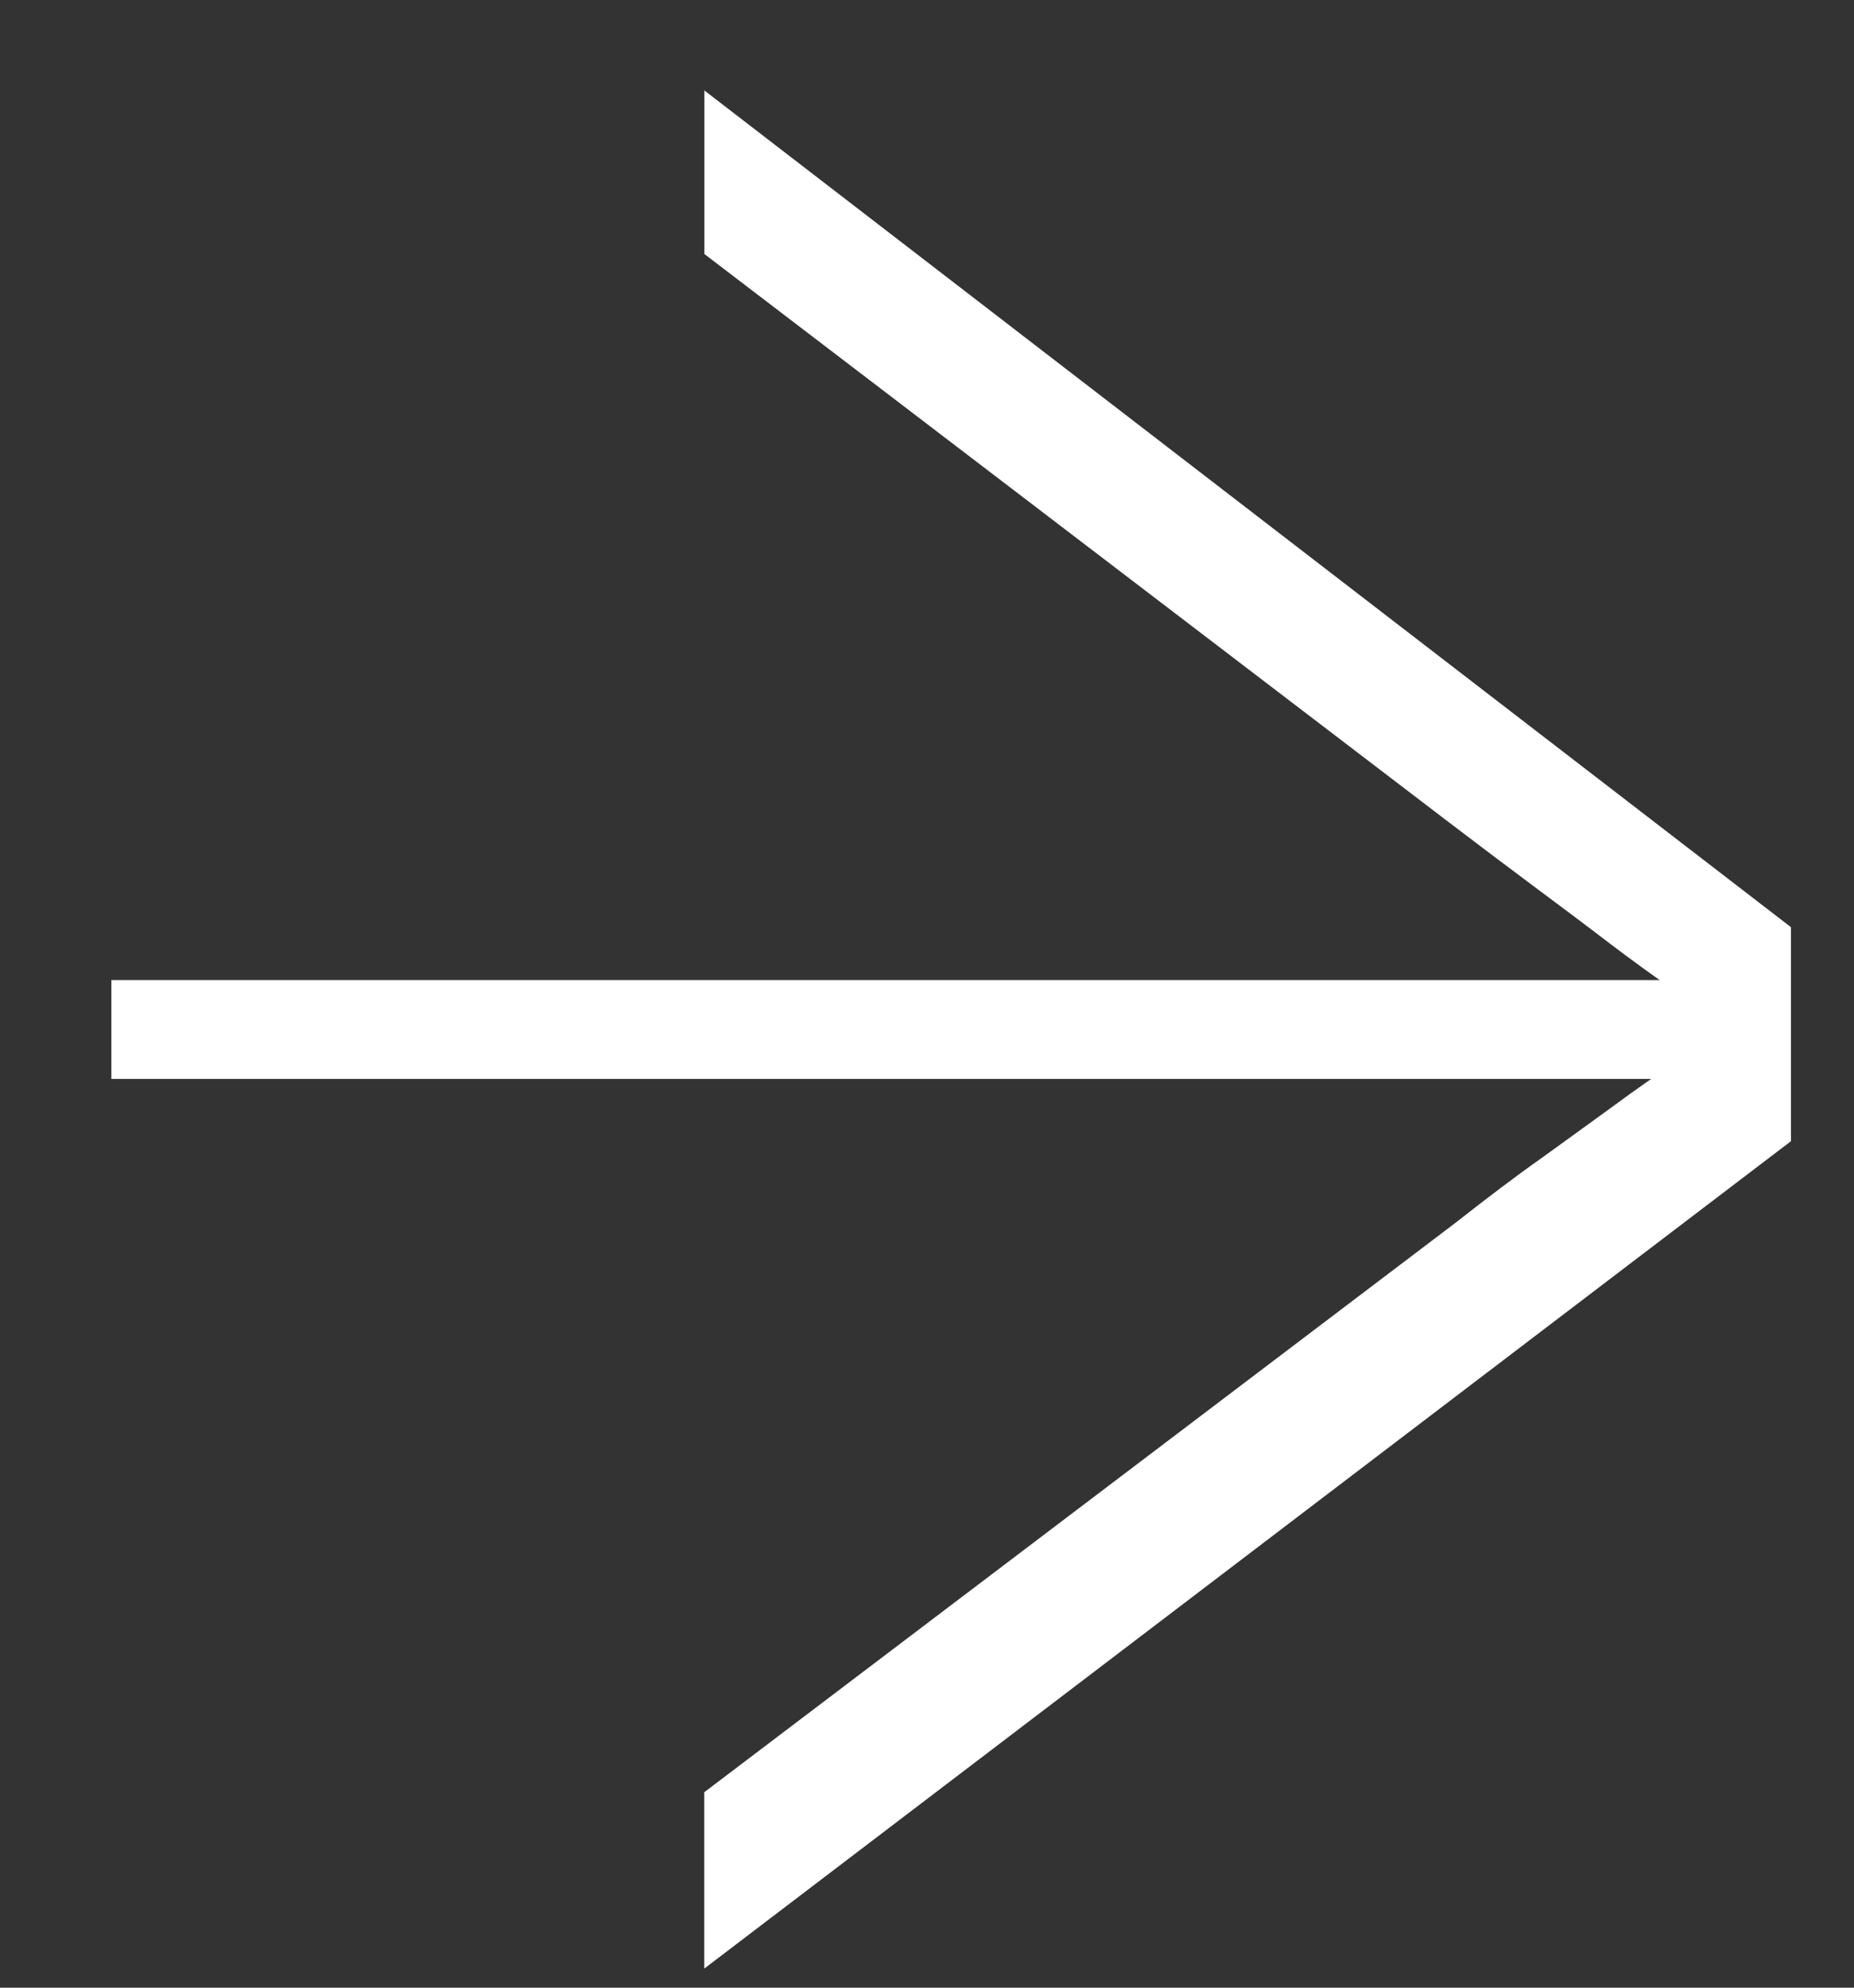
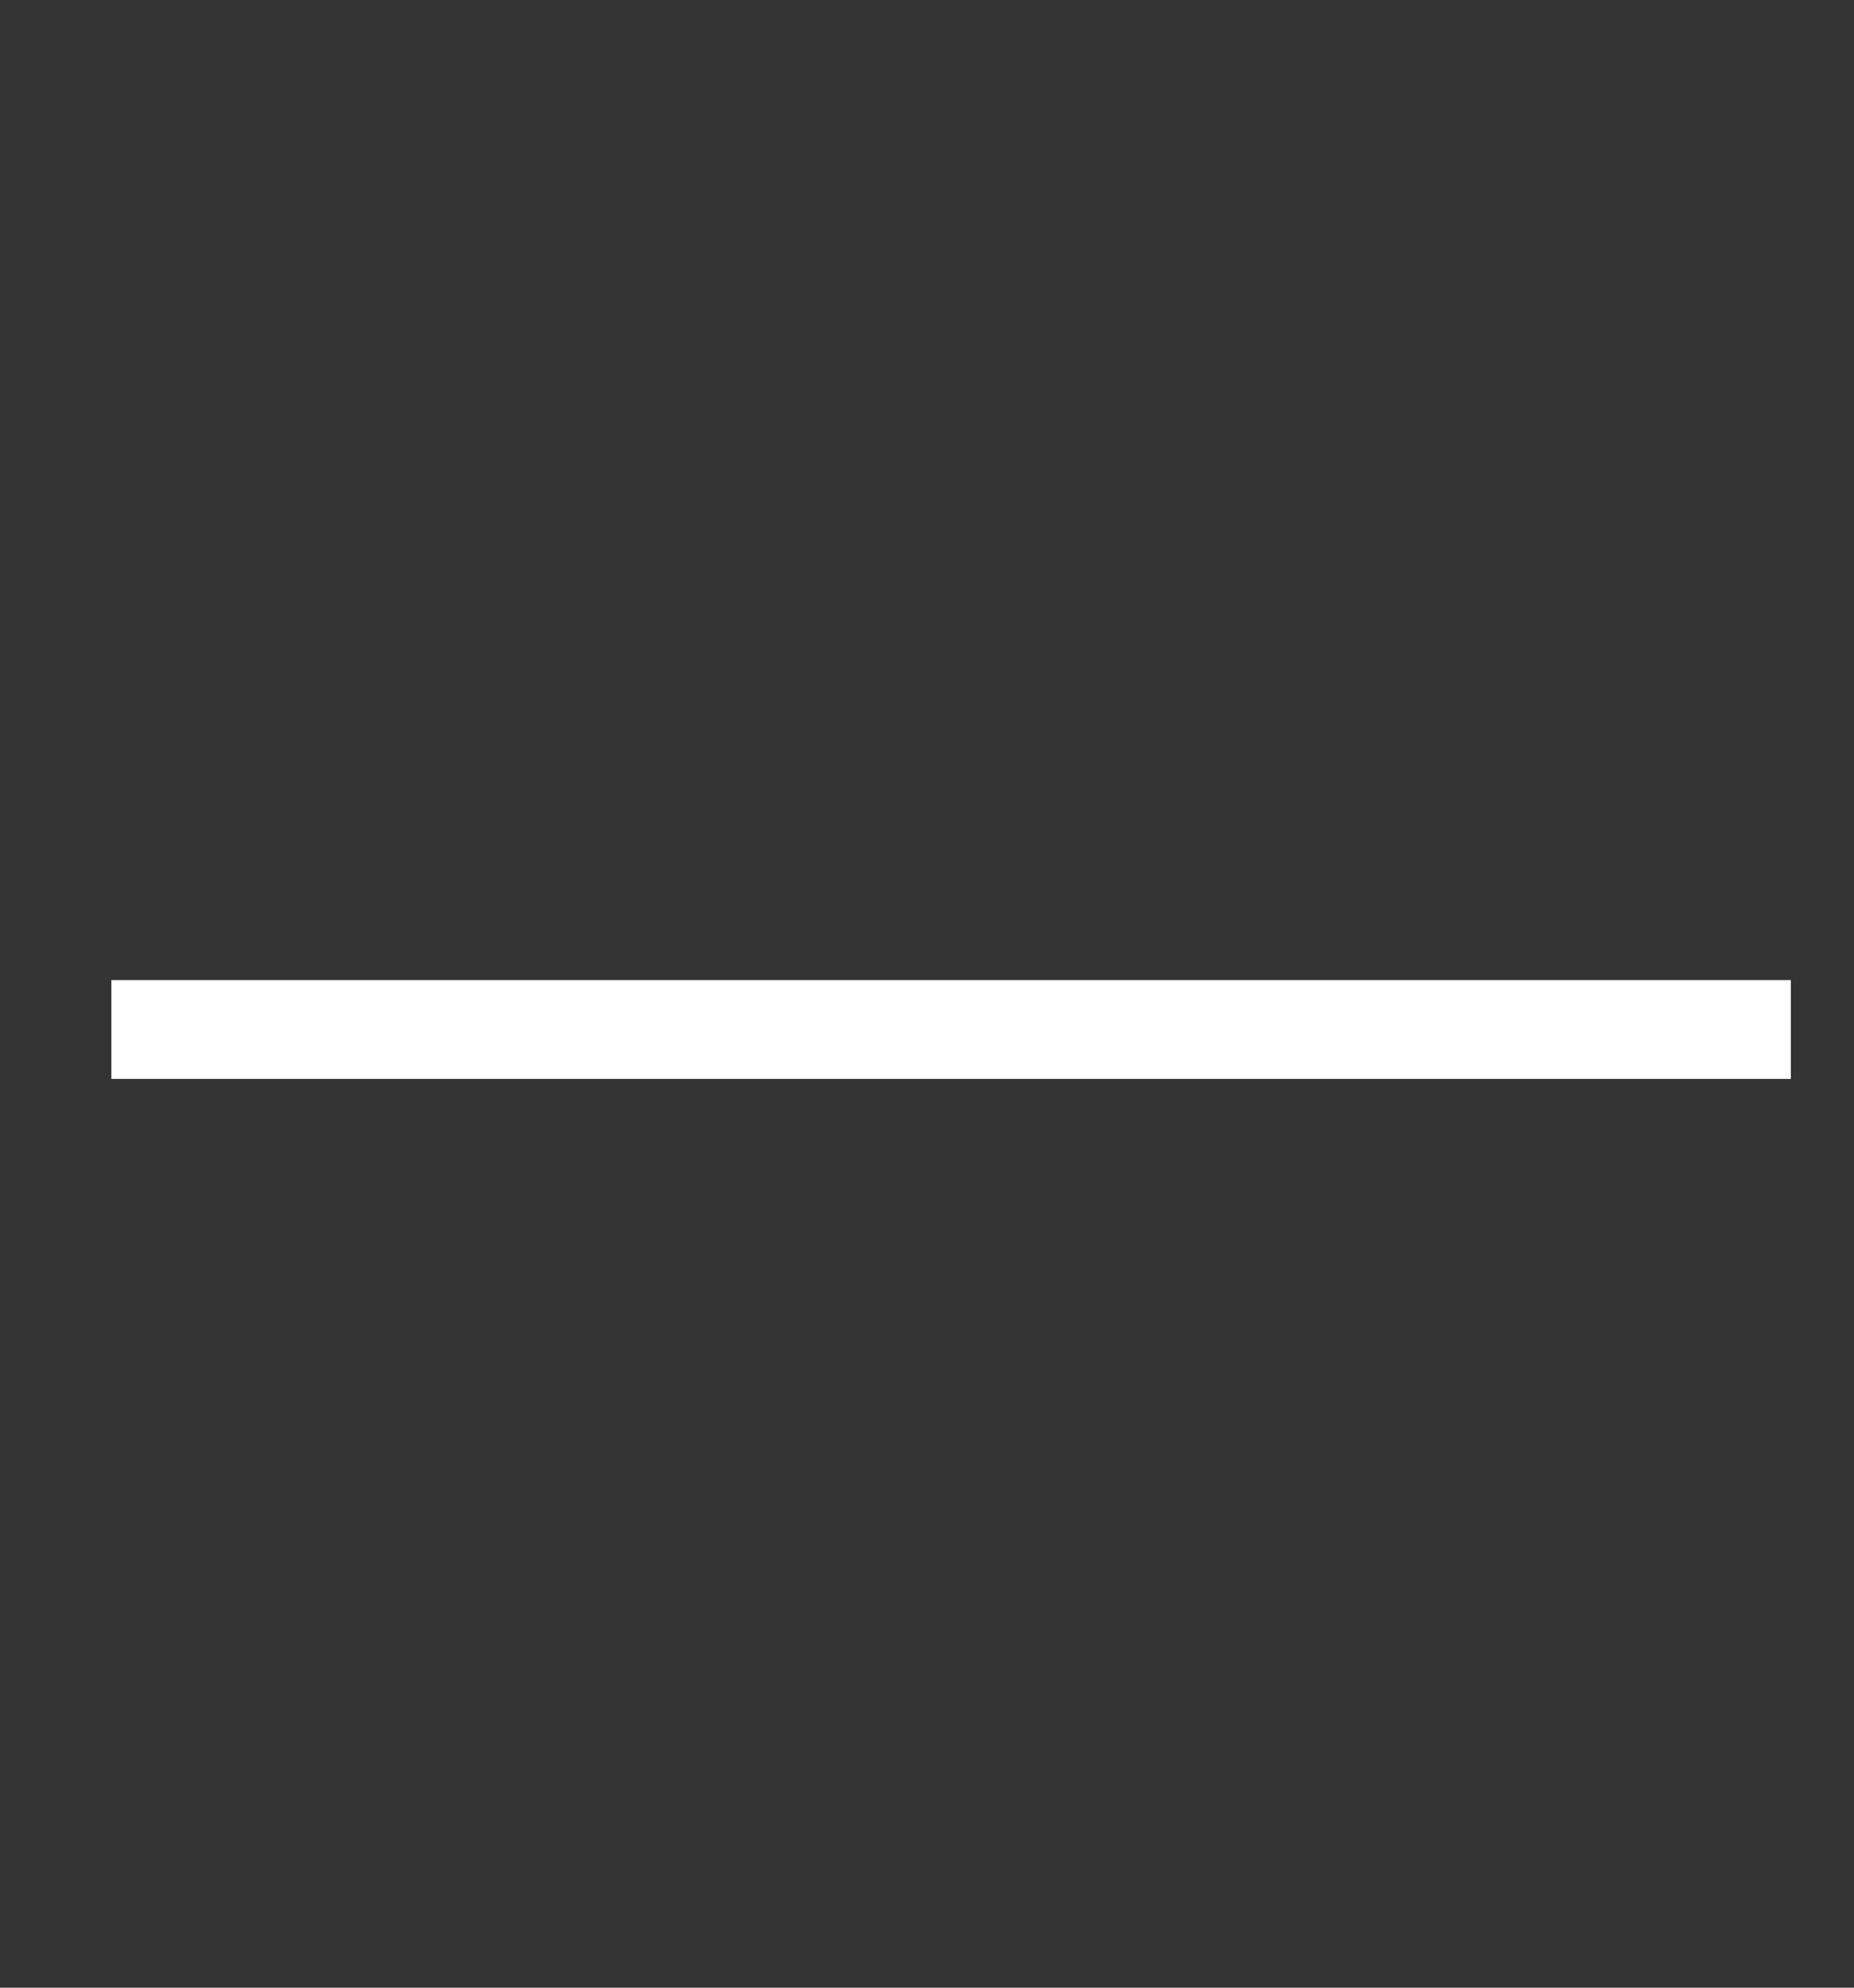
<svg xmlns="http://www.w3.org/2000/svg" width="14" height="15" viewBox="0 0 14 15" fill="none">
  <rect x="0" y="0" width="14" height="15" fill="#333333" stroke="none" />
-   <path d="M5.318 0.682L13.524 6.997L13.524 8.612L5.318 14.856L5.318 13.525L10.992 9.227C11.234 9.037 11.449 8.874 11.637 8.742C11.825 8.607 12.005 8.475 12.177 8.351C12.349 8.224 12.53 8.097 12.722 7.971C12.914 7.844 13.131 7.701 13.373 7.543L13.373 7.947C13.115 7.789 12.888 7.643 12.693 7.509C12.498 7.374 12.312 7.239 12.136 7.105C11.96 6.97 11.776 6.833 11.584 6.69C11.393 6.548 11.172 6.381 10.922 6.191L5.319 1.917L5.319 0.685L5.318 0.682Z" fill="white" />
  <rect x="0.841" y="7.396" width="12.682" height="0.746" fill="white" />
</svg>